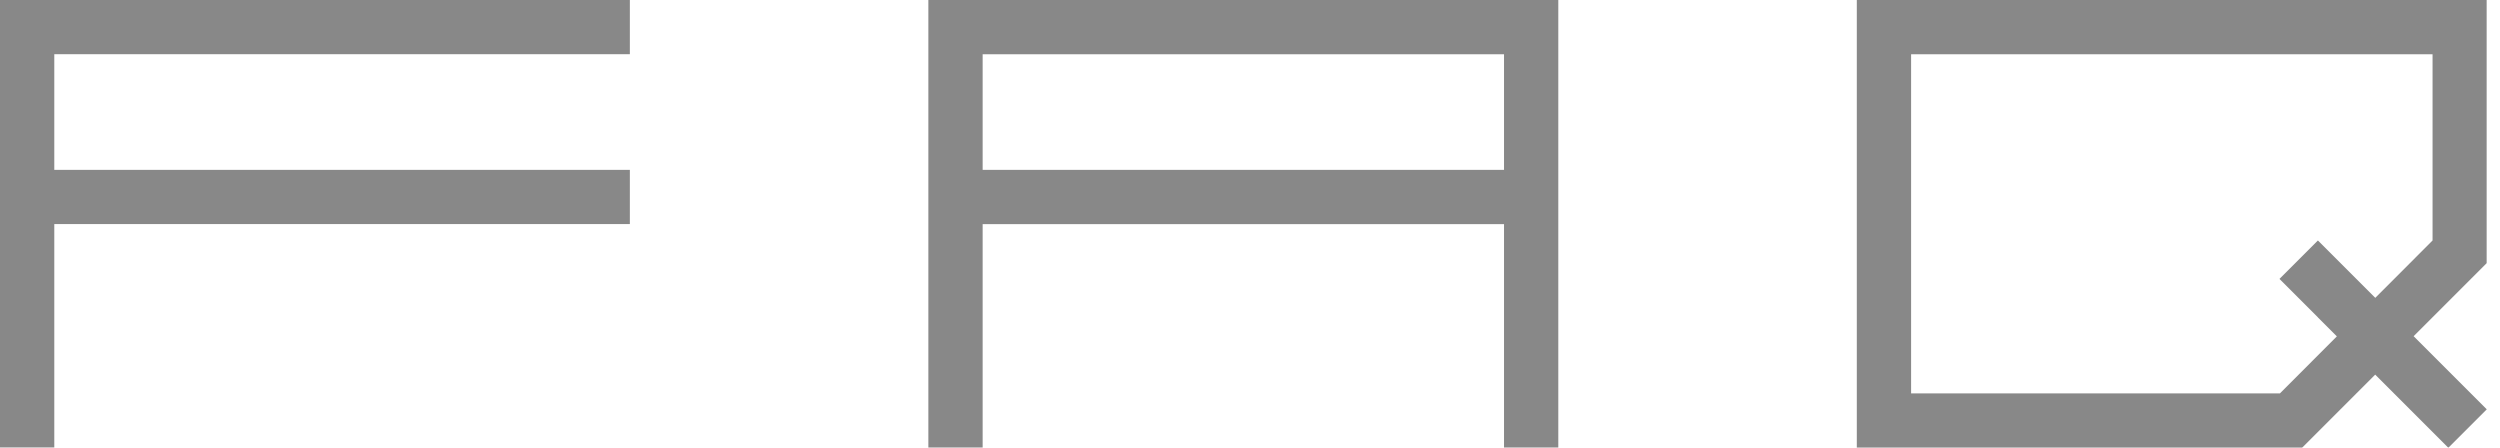
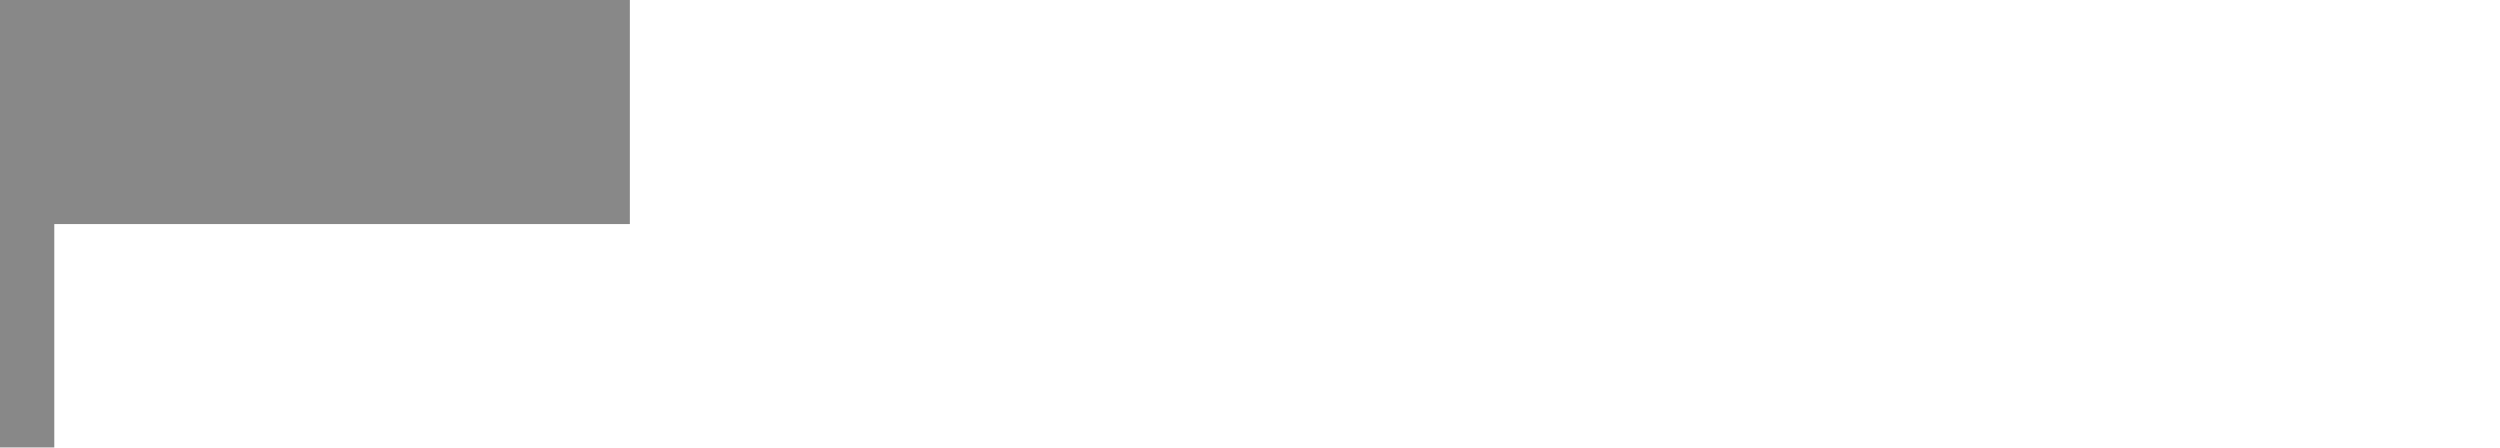
<svg xmlns="http://www.w3.org/2000/svg" width="134" height="24" viewBox="0 0 134 24" fill="none">
  <g opacity="0.5">
-     <path d="M133.285 14.105V0H99.525V24H123.39C123.39 24 126.975 20.415 127.31 20.08C127.645 20.415 131.23 24 131.23 24L133.29 21.94L129.37 18.02C129.705 17.685 133.29 14.1 133.29 14.1L133.285 14.105ZM124.235 17.01C124.585 17.36 124.92 17.695 125.255 18.03L122.205 21.085H102.435V2.91H130.385V12.89L127.315 15.965L124.24 12.89L122.18 14.95L124.24 17.01H124.235Z" fill="#111111" />
-     <path d="M33.76 2.905V0H2.91H0V2.905V9.105V12.01V23.99H2.91V12.01H33.76V9.105H2.91V2.905H33.76Z" fill="#111111" />
-     <path d="M80.615 0H49.76V23.995H52.67V12.015H80.615V23.995H83.525V0H80.615ZM80.615 9.105H52.67V2.91H80.615V9.105Z" fill="#111111" />
+     <path d="M33.76 2.905V0H2.91H0V2.905V9.105V12.01V23.99H2.91V12.01H33.76V9.105V2.905H33.76Z" fill="#111111" />
  </g>
</svg>